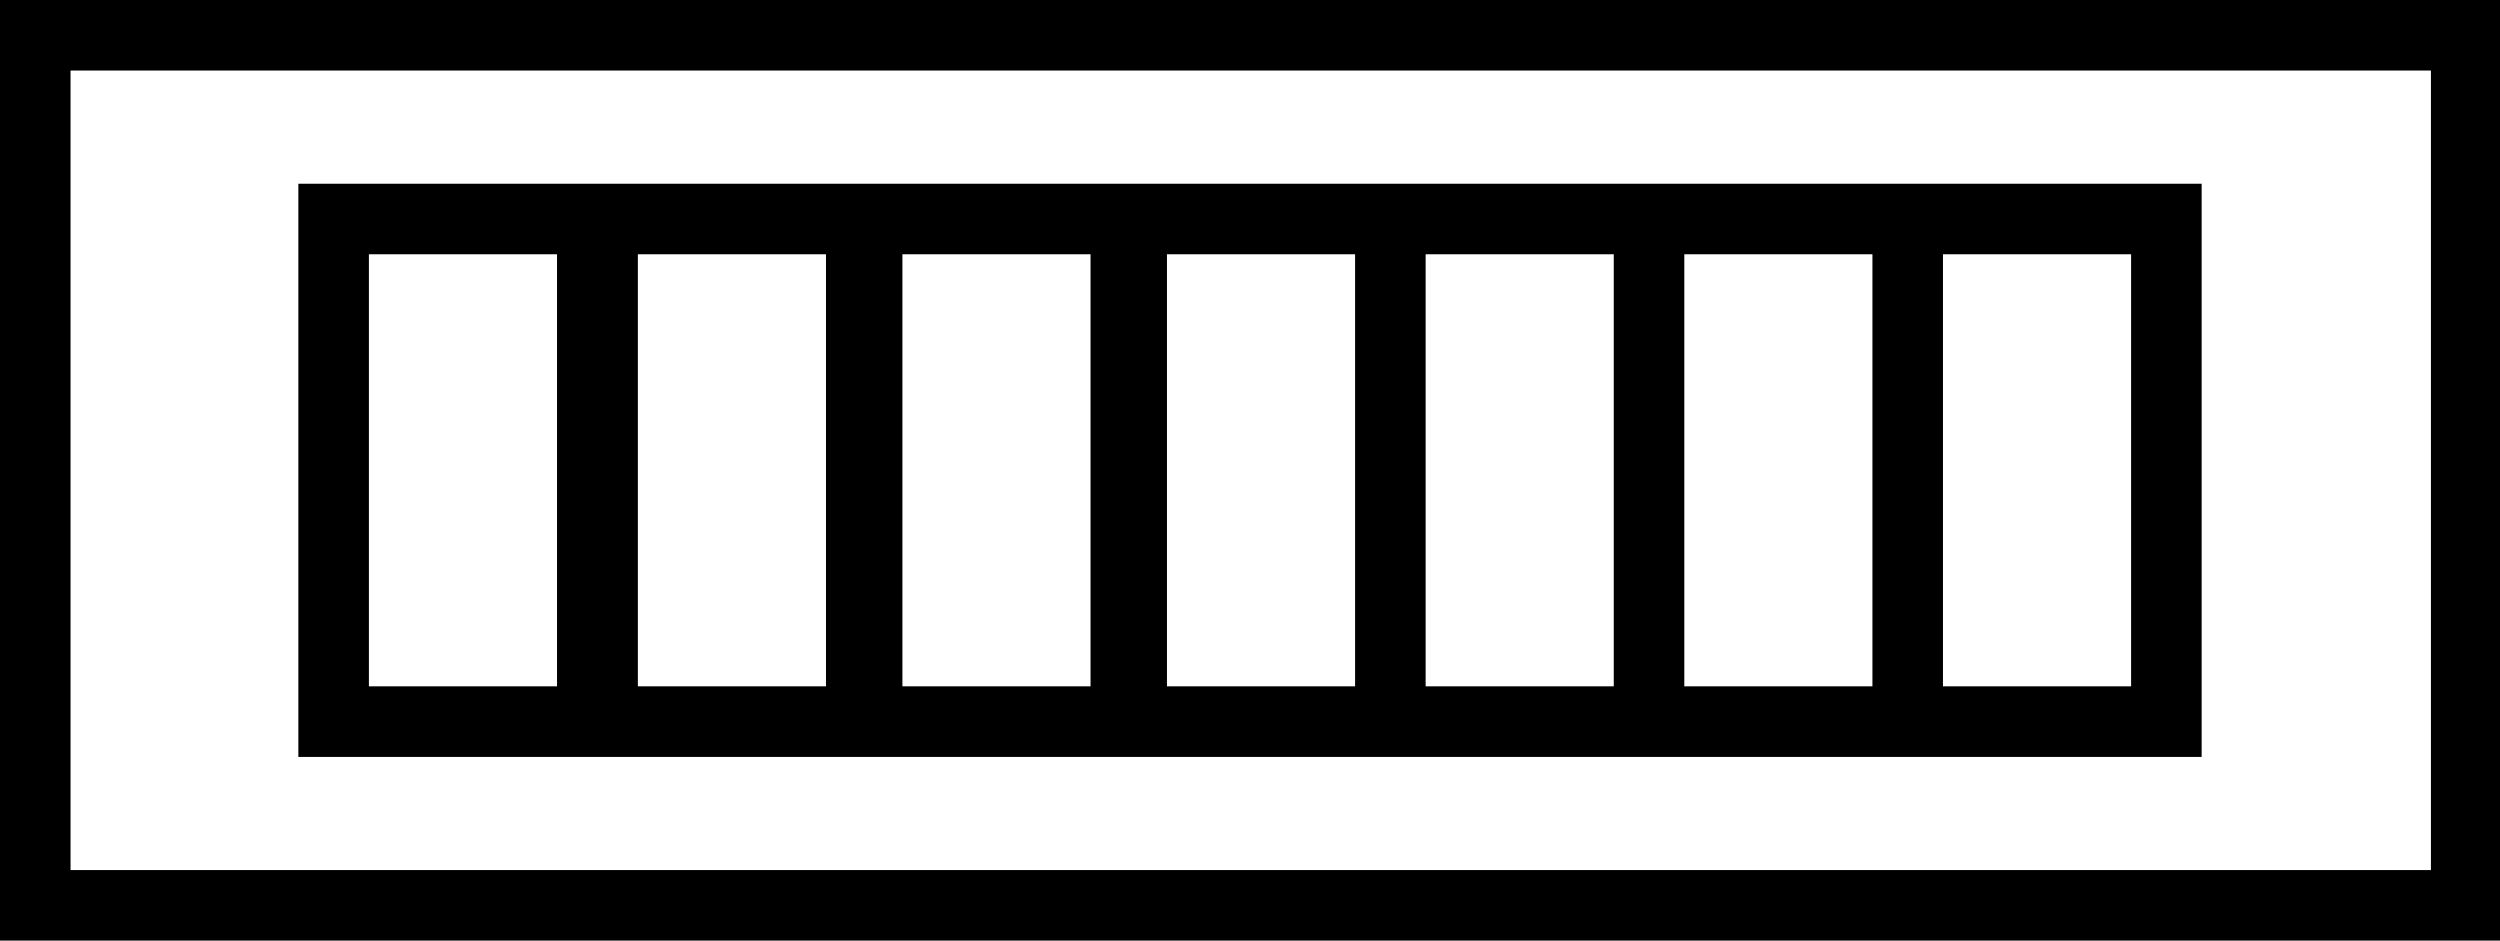
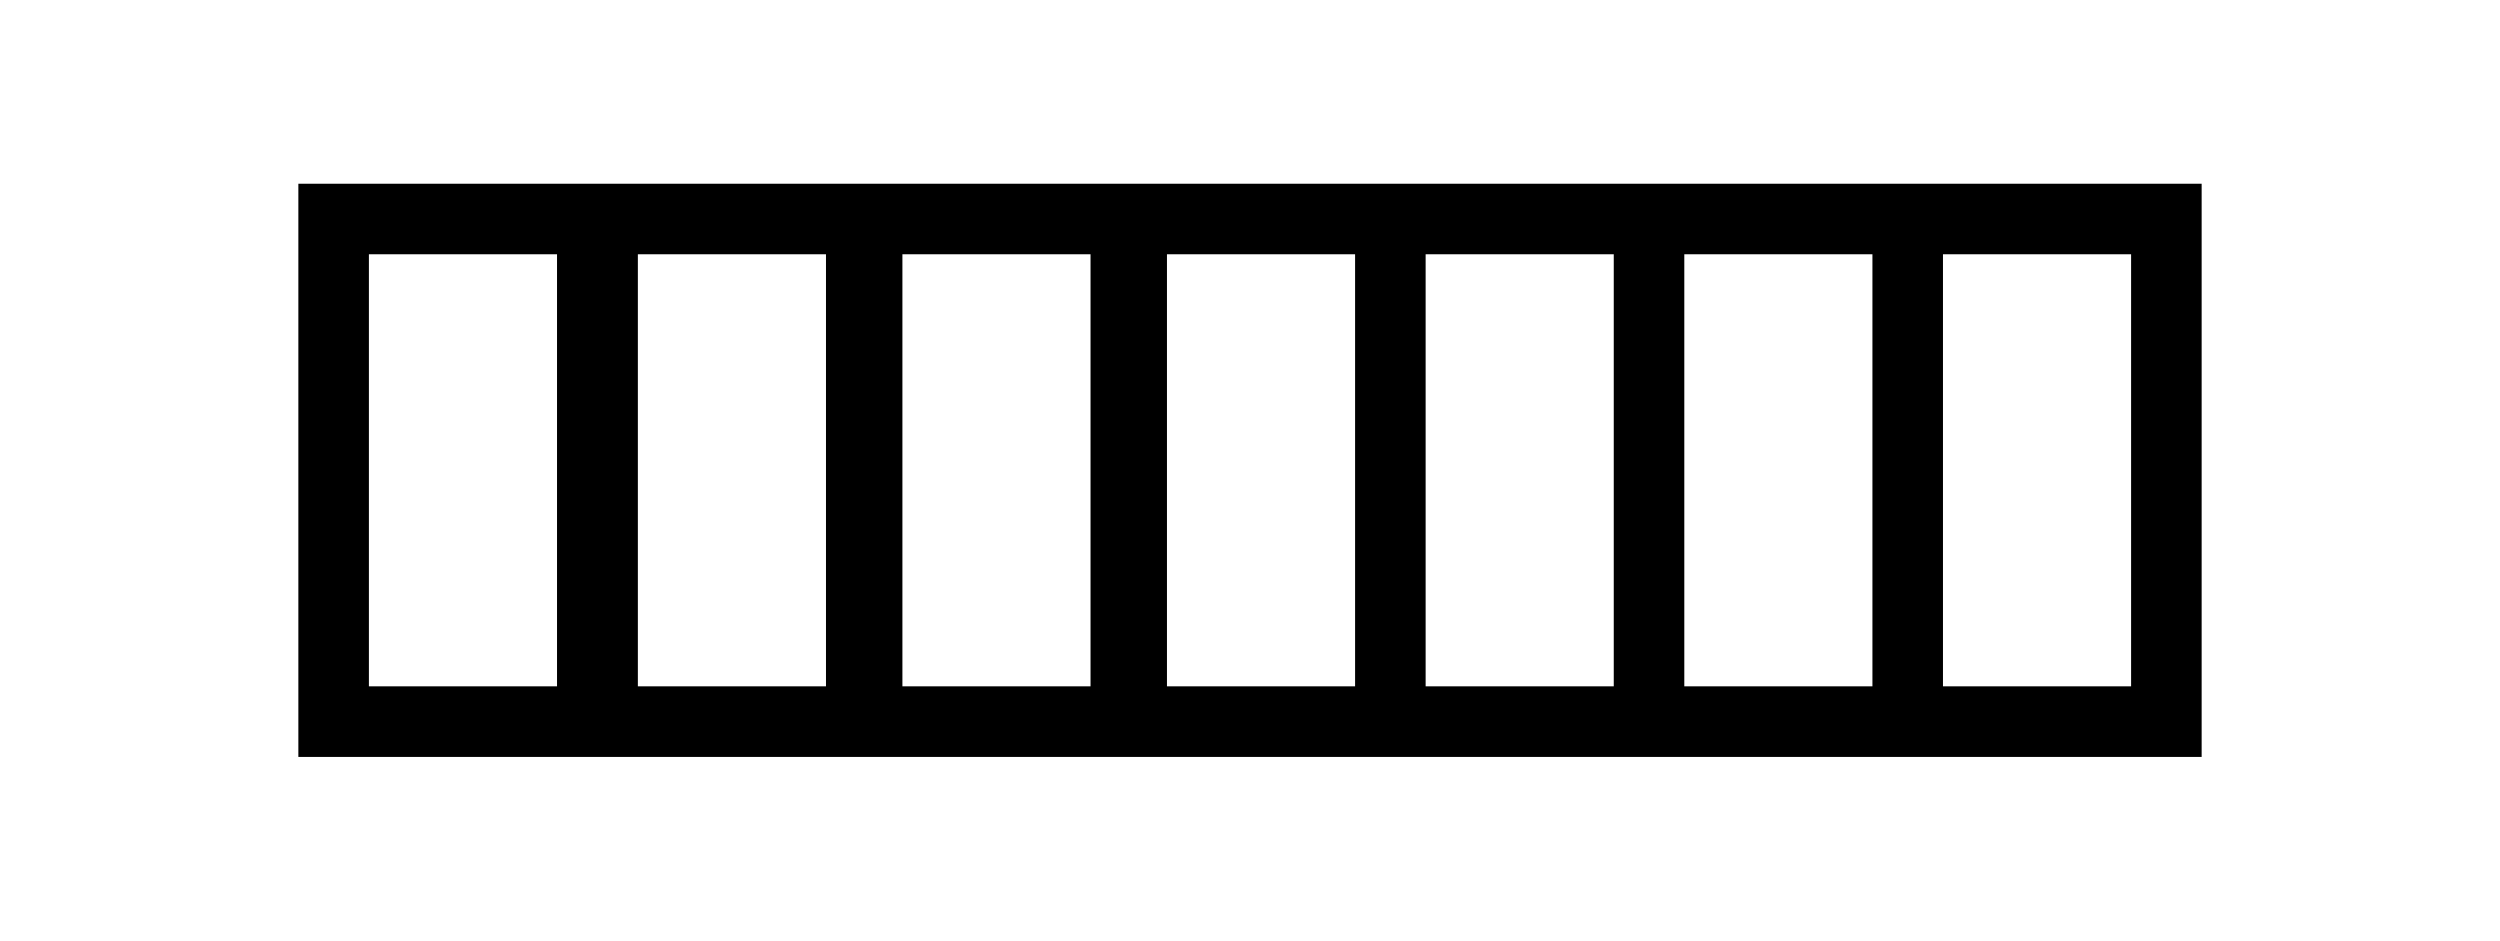
<svg xmlns="http://www.w3.org/2000/svg" version="1.1" id="Livello_1" x="0px" y="0px" viewBox="0 0 170.1 64" style="enable-background:new 0 0 170.1 64;" xml:space="preserve">
  <g>
-     <path d="M0,0v64h170.1V0H0z M165.4,59.2H4.8V4.8h160.6V59.2z" />
    <path d="M114.6,12.5H20.3v39h94.3h35.2v-39H114.6z M37.9,46.7H25.1V17.3h12.8V46.7z M56.2,46.7H43.4V17.3h12.8V46.7z M74.2,46.7   H61.4V17.3h12.8V46.7z M92.2,46.7H79.4V17.3h12.8V46.7z M109.8,46.7H97V17.3h12.8V46.7z M127.4,46.7h-12.8V17.3h12.8V46.7z    M145,46.7h-12.8V17.3H145V46.7z" />
  </g>
</svg>